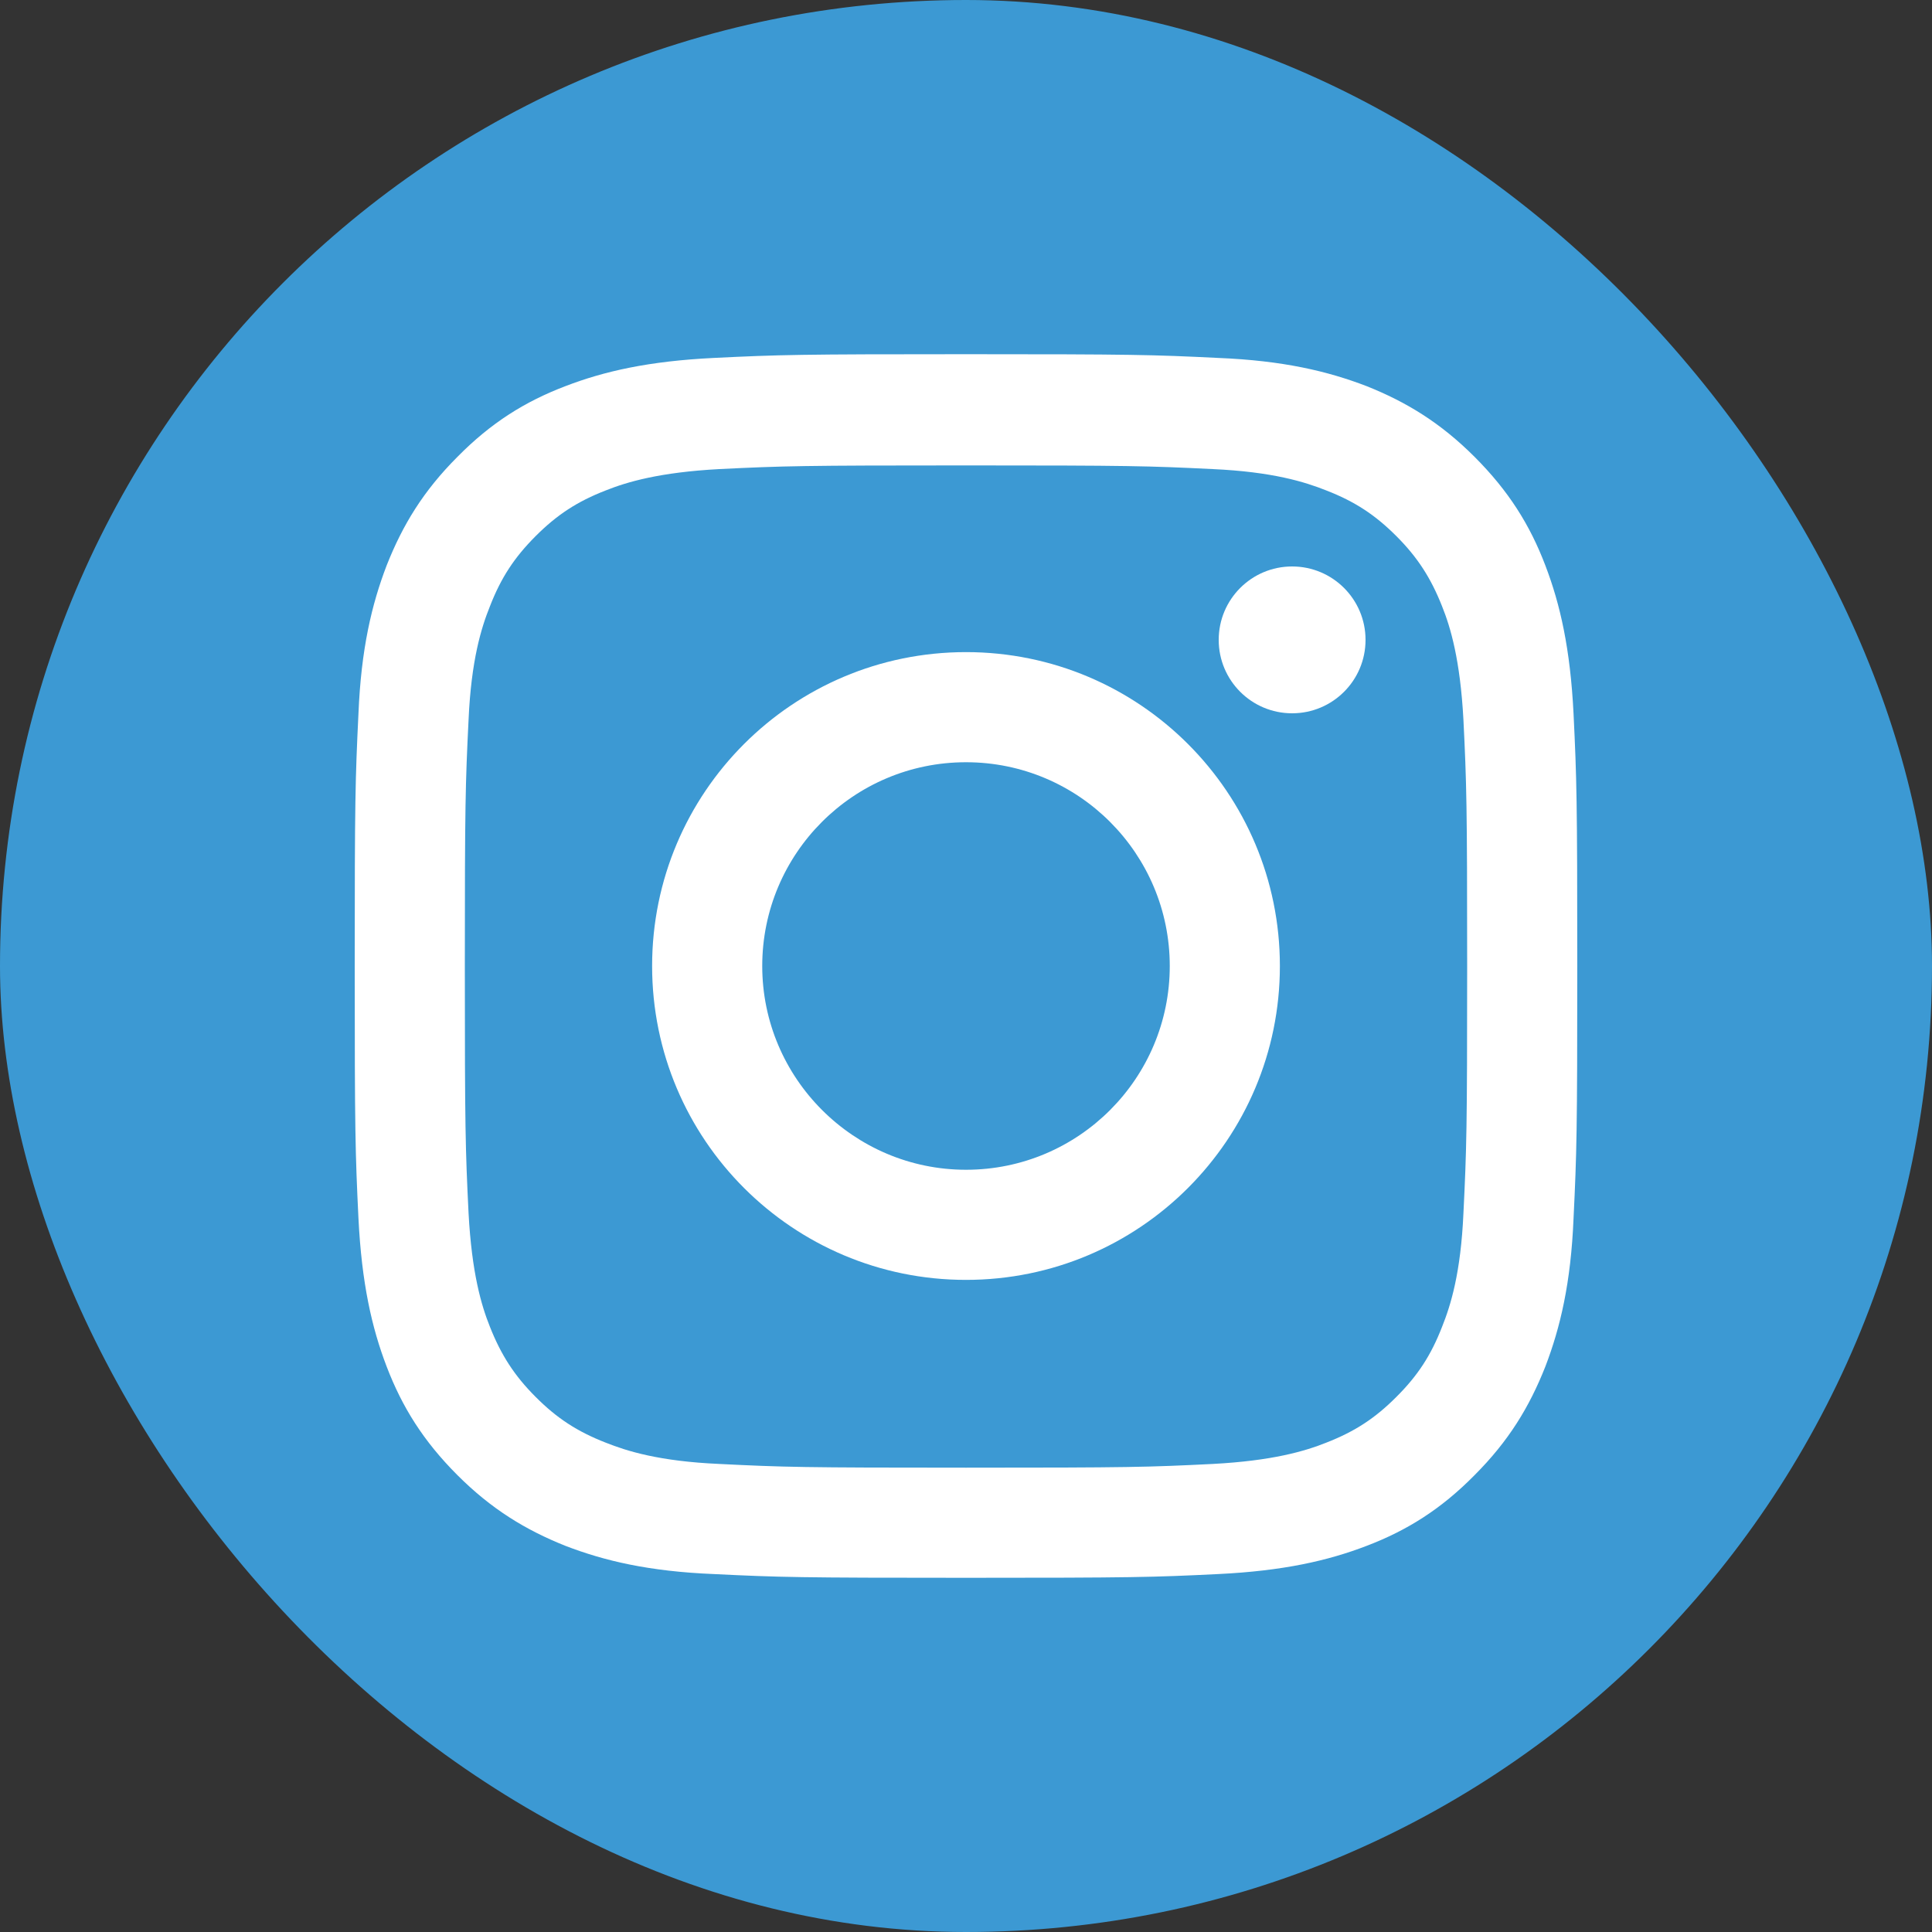
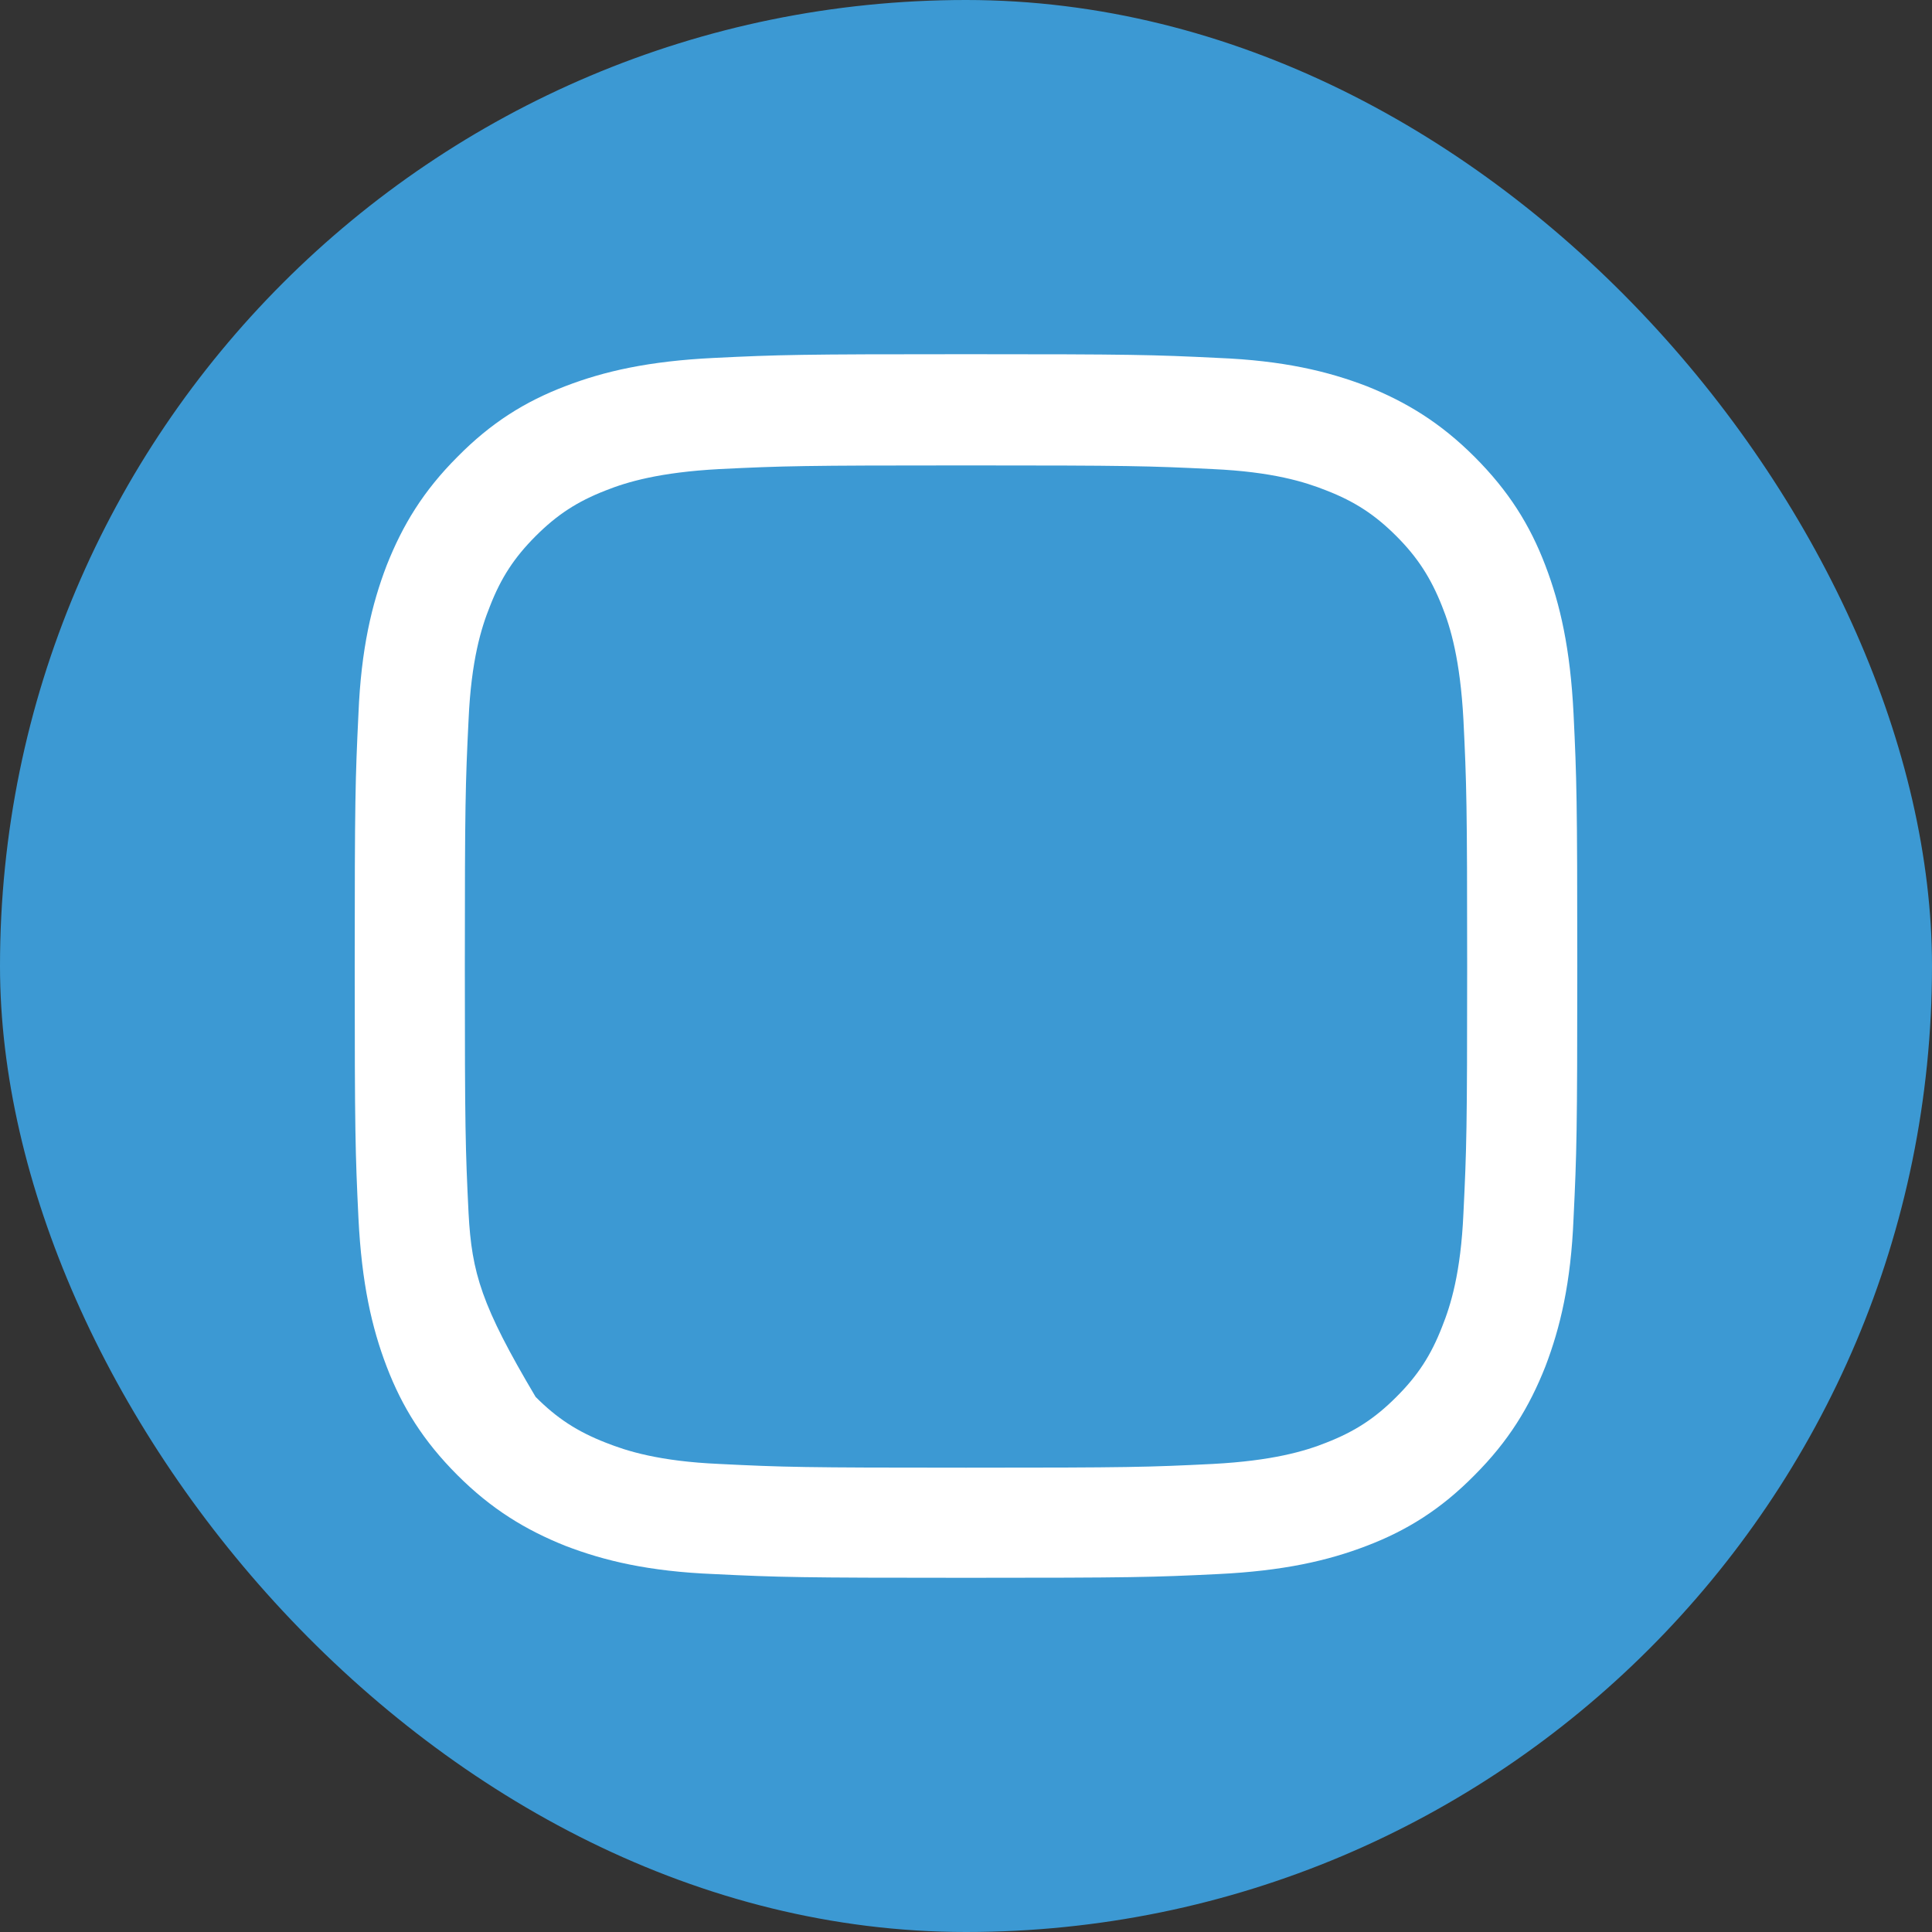
<svg xmlns="http://www.w3.org/2000/svg" width="30" height="30" viewBox="0 0 30 30" fill="none">
  <rect x="0" y="0" width="30" height="30" fill="#333333" stroke="none" />
  <rect width="30" height="30" rx="15" fill="#3C99D3" />
-   <path d="M24.434 11.084C24.384 10.076 24.227 9.383 23.996 8.78C23.757 8.152 23.426 7.623 22.897 7.094C22.369 6.566 21.84 6.243 21.221 5.996C20.617 5.764 19.924 5.599 18.916 5.558C17.9 5.508 17.577 5.5 15 5.5C12.423 5.5 12.101 5.508 11.084 5.558C10.077 5.607 9.383 5.764 8.78 5.996C8.152 6.235 7.623 6.566 7.103 7.094C6.574 7.623 6.252 8.152 6.004 8.78C5.773 9.383 5.607 10.076 5.566 11.084C5.517 12.1 5.508 12.423 5.508 15C5.508 17.577 5.517 17.9 5.566 18.916C5.616 19.924 5.773 20.617 6.004 21.22C6.244 21.848 6.574 22.377 7.103 22.906C7.631 23.434 8.16 23.756 8.78 24.004C9.383 24.236 10.077 24.401 11.084 24.442C12.101 24.492 12.423 24.5 15 24.5C17.577 24.5 17.9 24.492 18.916 24.442C19.924 24.393 20.617 24.236 21.221 24.004C21.848 23.765 22.377 23.434 22.897 22.906C23.426 22.377 23.748 21.848 23.996 21.22C24.227 20.617 24.393 19.924 24.434 18.916C24.483 17.9 24.492 17.577 24.492 15C24.492 12.423 24.483 12.1 24.434 11.084ZM22.724 18.841C22.683 19.767 22.526 20.27 22.393 20.601C22.22 21.047 22.014 21.361 21.683 21.691C21.353 22.022 21.039 22.228 20.593 22.402C20.262 22.534 19.758 22.683 18.833 22.732C17.834 22.782 17.536 22.79 15 22.79C12.464 22.79 12.167 22.782 11.167 22.732C10.242 22.691 9.738 22.534 9.407 22.402C8.961 22.228 8.647 22.022 8.317 21.691C7.987 21.361 7.78 21.039 7.607 20.601C7.474 20.27 7.326 19.767 7.276 18.841C7.227 17.842 7.218 17.536 7.218 15.008C7.218 12.48 7.227 12.175 7.276 11.175C7.317 10.25 7.474 9.746 7.607 9.416C7.78 8.97 7.987 8.656 8.317 8.325C8.647 7.995 8.961 7.788 9.407 7.615C9.738 7.483 10.242 7.334 11.167 7.284C12.167 7.235 12.464 7.227 15 7.227C17.536 7.227 17.834 7.235 18.833 7.284C19.758 7.326 20.262 7.483 20.593 7.615C21.039 7.788 21.353 7.995 21.683 8.325C22.014 8.656 22.22 8.978 22.393 9.416C22.526 9.746 22.674 10.25 22.724 11.175C22.773 12.175 22.782 12.48 22.782 15.008C22.782 17.536 22.773 17.842 22.724 18.841Z" fill="white" />
-   <path d="M20.064 11.076C20.694 11.076 21.204 10.566 21.204 9.936C21.204 9.306 20.694 8.796 20.064 8.796C19.434 8.796 18.924 9.306 18.924 9.936C18.924 10.566 19.434 11.076 20.064 11.076Z" fill="white" />
-   <path d="M15 10.126C12.307 10.126 10.126 12.307 10.126 15C10.126 17.693 12.307 19.874 15 19.874C17.693 19.874 19.874 17.693 19.874 15C19.874 12.307 17.693 10.126 15 10.126ZM15 18.164C13.257 18.164 11.836 16.743 11.836 15C11.836 13.257 13.249 11.836 15 11.836C16.751 11.836 18.164 13.257 18.164 15C18.164 16.743 16.751 18.164 15 18.164Z" fill="white" />
+   <path d="M24.434 11.084C24.384 10.076 24.227 9.383 23.996 8.78C23.757 8.152 23.426 7.623 22.897 7.094C22.369 6.566 21.84 6.243 21.221 5.996C20.617 5.764 19.924 5.599 18.916 5.558C17.9 5.508 17.577 5.5 15 5.5C12.423 5.5 12.101 5.508 11.084 5.558C10.077 5.607 9.383 5.764 8.78 5.996C8.152 6.235 7.623 6.566 7.103 7.094C6.574 7.623 6.252 8.152 6.004 8.78C5.773 9.383 5.607 10.076 5.566 11.084C5.517 12.1 5.508 12.423 5.508 15C5.508 17.577 5.517 17.9 5.566 18.916C5.616 19.924 5.773 20.617 6.004 21.22C6.244 21.848 6.574 22.377 7.103 22.906C7.631 23.434 8.16 23.756 8.78 24.004C9.383 24.236 10.077 24.401 11.084 24.442C12.101 24.492 12.423 24.5 15 24.5C17.577 24.5 17.9 24.492 18.916 24.442C19.924 24.393 20.617 24.236 21.221 24.004C21.848 23.765 22.377 23.434 22.897 22.906C23.426 22.377 23.748 21.848 23.996 21.22C24.227 20.617 24.393 19.924 24.434 18.916C24.483 17.9 24.492 17.577 24.492 15C24.492 12.423 24.483 12.1 24.434 11.084ZM22.724 18.841C22.683 19.767 22.526 20.27 22.393 20.601C22.22 21.047 22.014 21.361 21.683 21.691C21.353 22.022 21.039 22.228 20.593 22.402C20.262 22.534 19.758 22.683 18.833 22.732C17.834 22.782 17.536 22.79 15 22.79C12.464 22.79 12.167 22.782 11.167 22.732C10.242 22.691 9.738 22.534 9.407 22.402C8.961 22.228 8.647 22.022 8.317 21.691C7.474 20.27 7.326 19.767 7.276 18.841C7.227 17.842 7.218 17.536 7.218 15.008C7.218 12.48 7.227 12.175 7.276 11.175C7.317 10.25 7.474 9.746 7.607 9.416C7.78 8.97 7.987 8.656 8.317 8.325C8.647 7.995 8.961 7.788 9.407 7.615C9.738 7.483 10.242 7.334 11.167 7.284C12.167 7.235 12.464 7.227 15 7.227C17.536 7.227 17.834 7.235 18.833 7.284C19.758 7.326 20.262 7.483 20.593 7.615C21.039 7.788 21.353 7.995 21.683 8.325C22.014 8.656 22.22 8.978 22.393 9.416C22.526 9.746 22.674 10.25 22.724 11.175C22.773 12.175 22.782 12.48 22.782 15.008C22.782 17.536 22.773 17.842 22.724 18.841Z" fill="white" />
</svg>